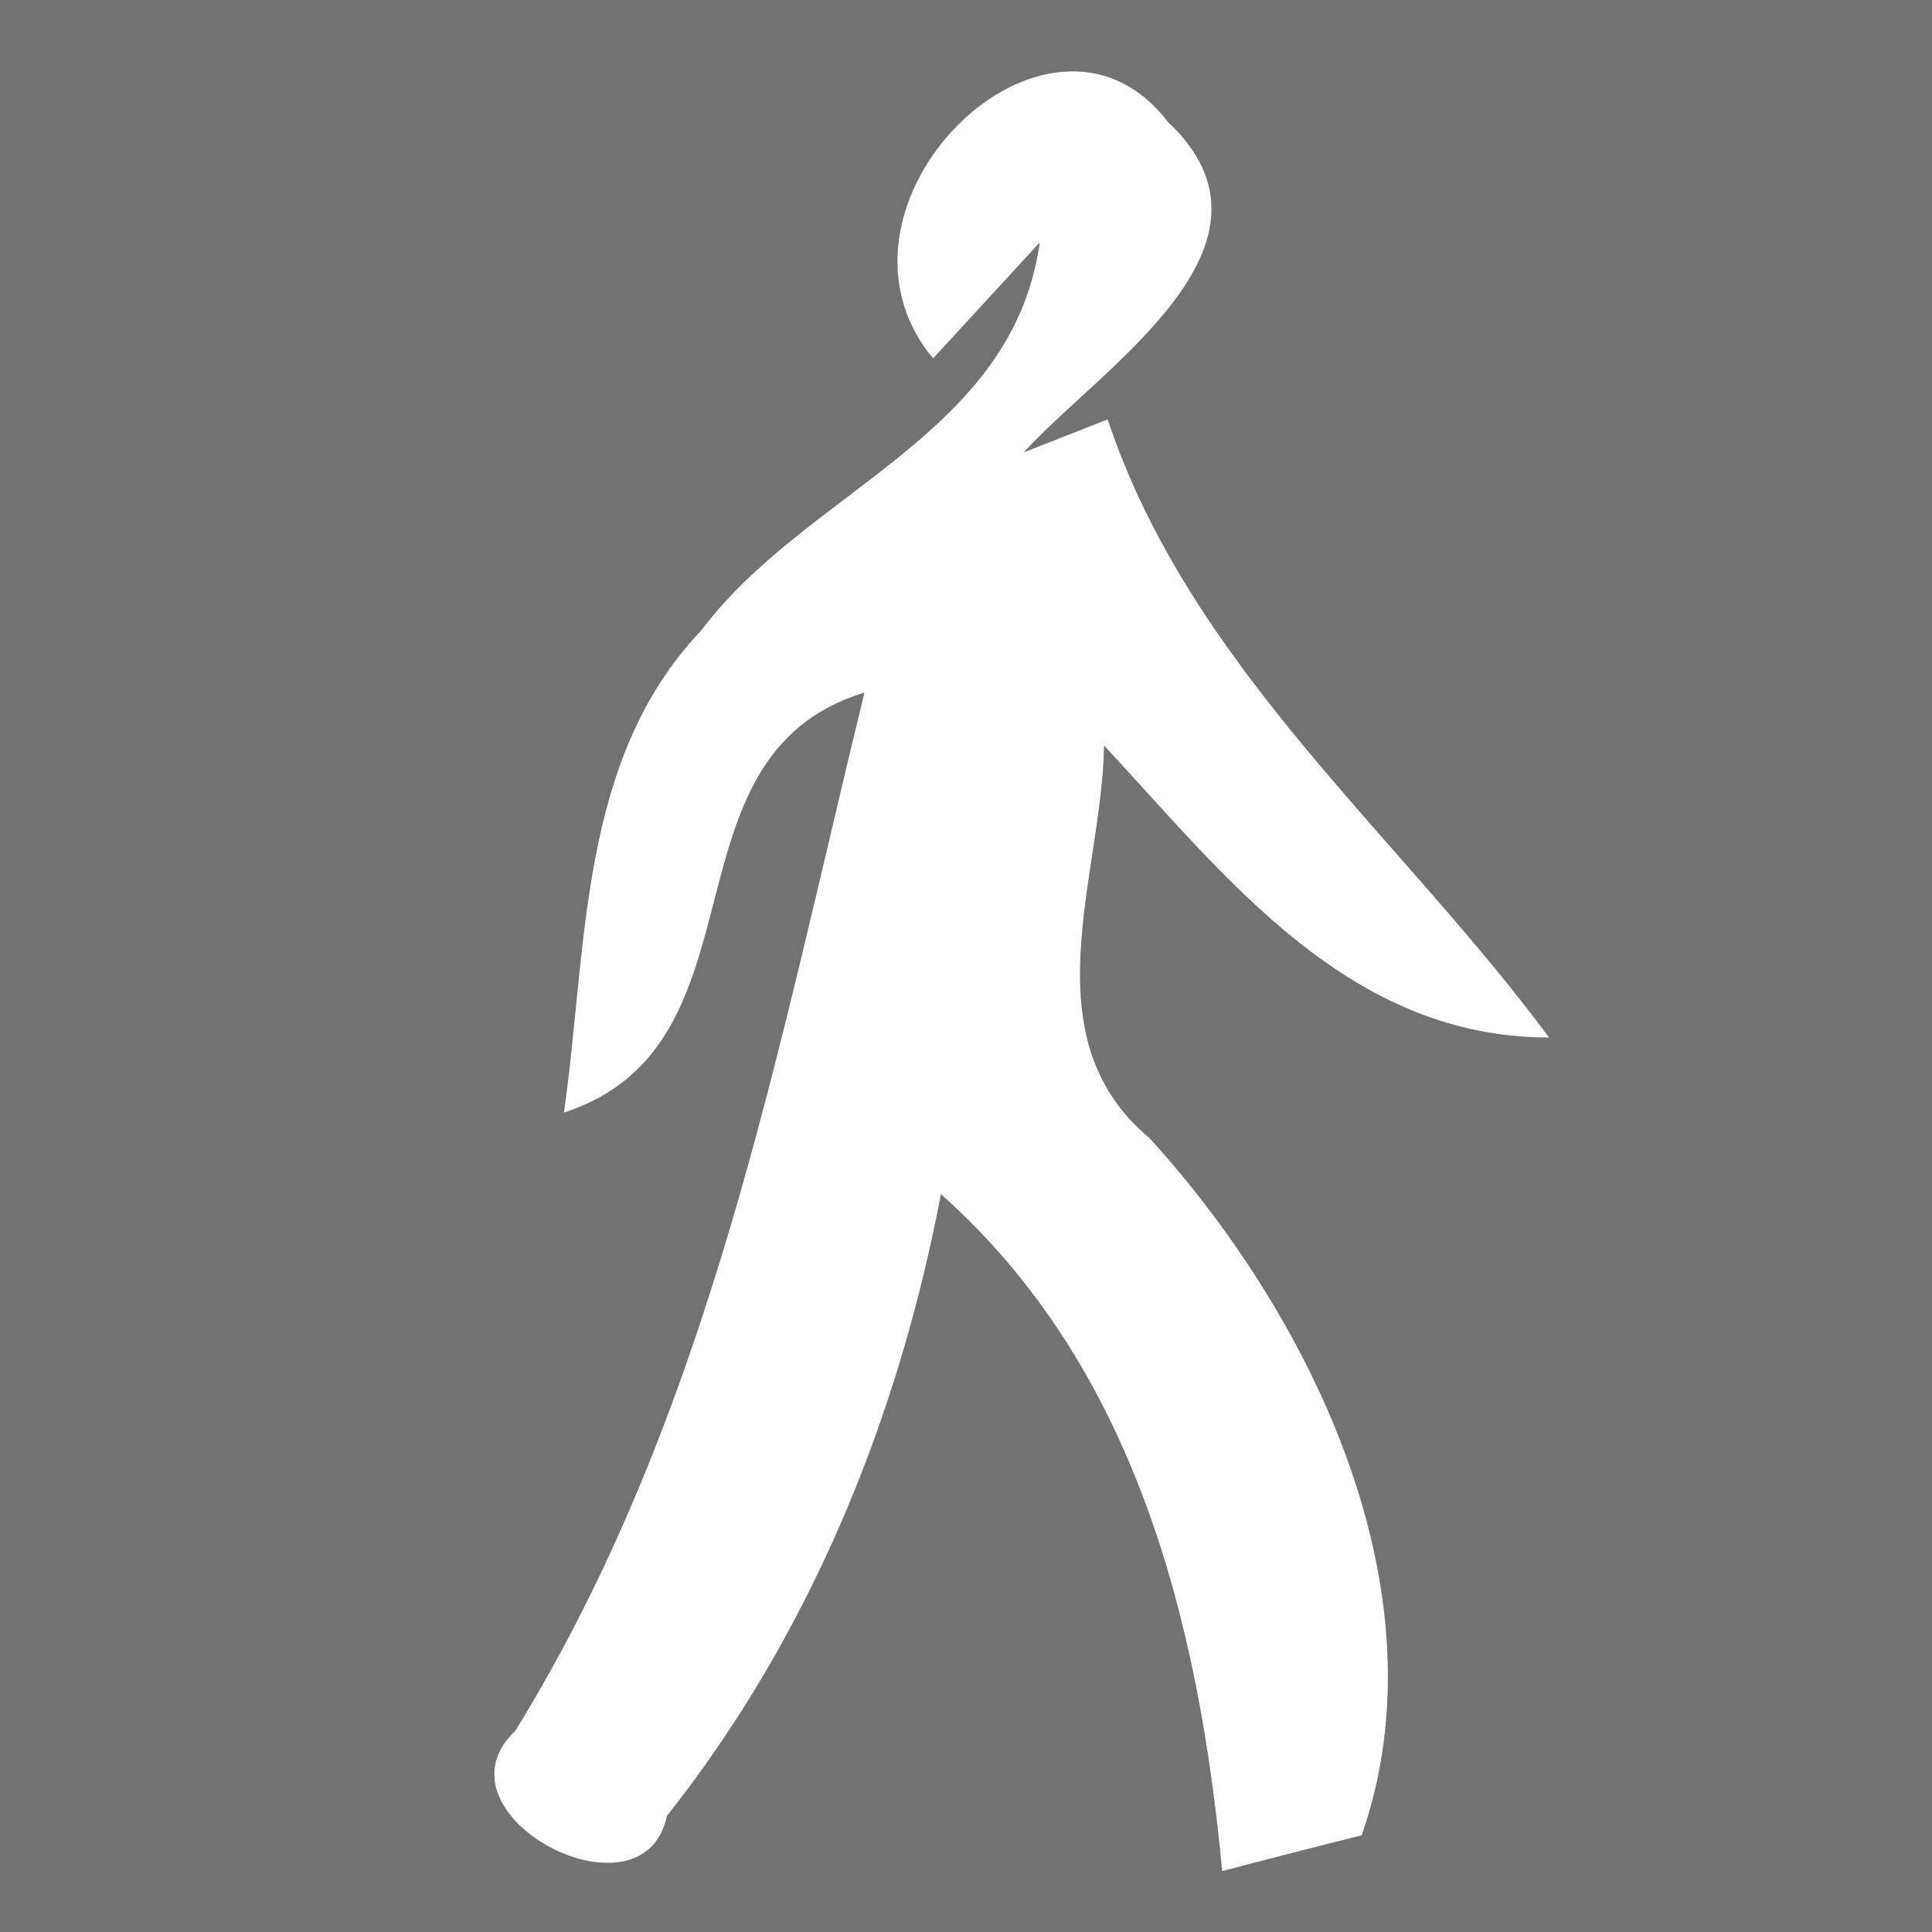
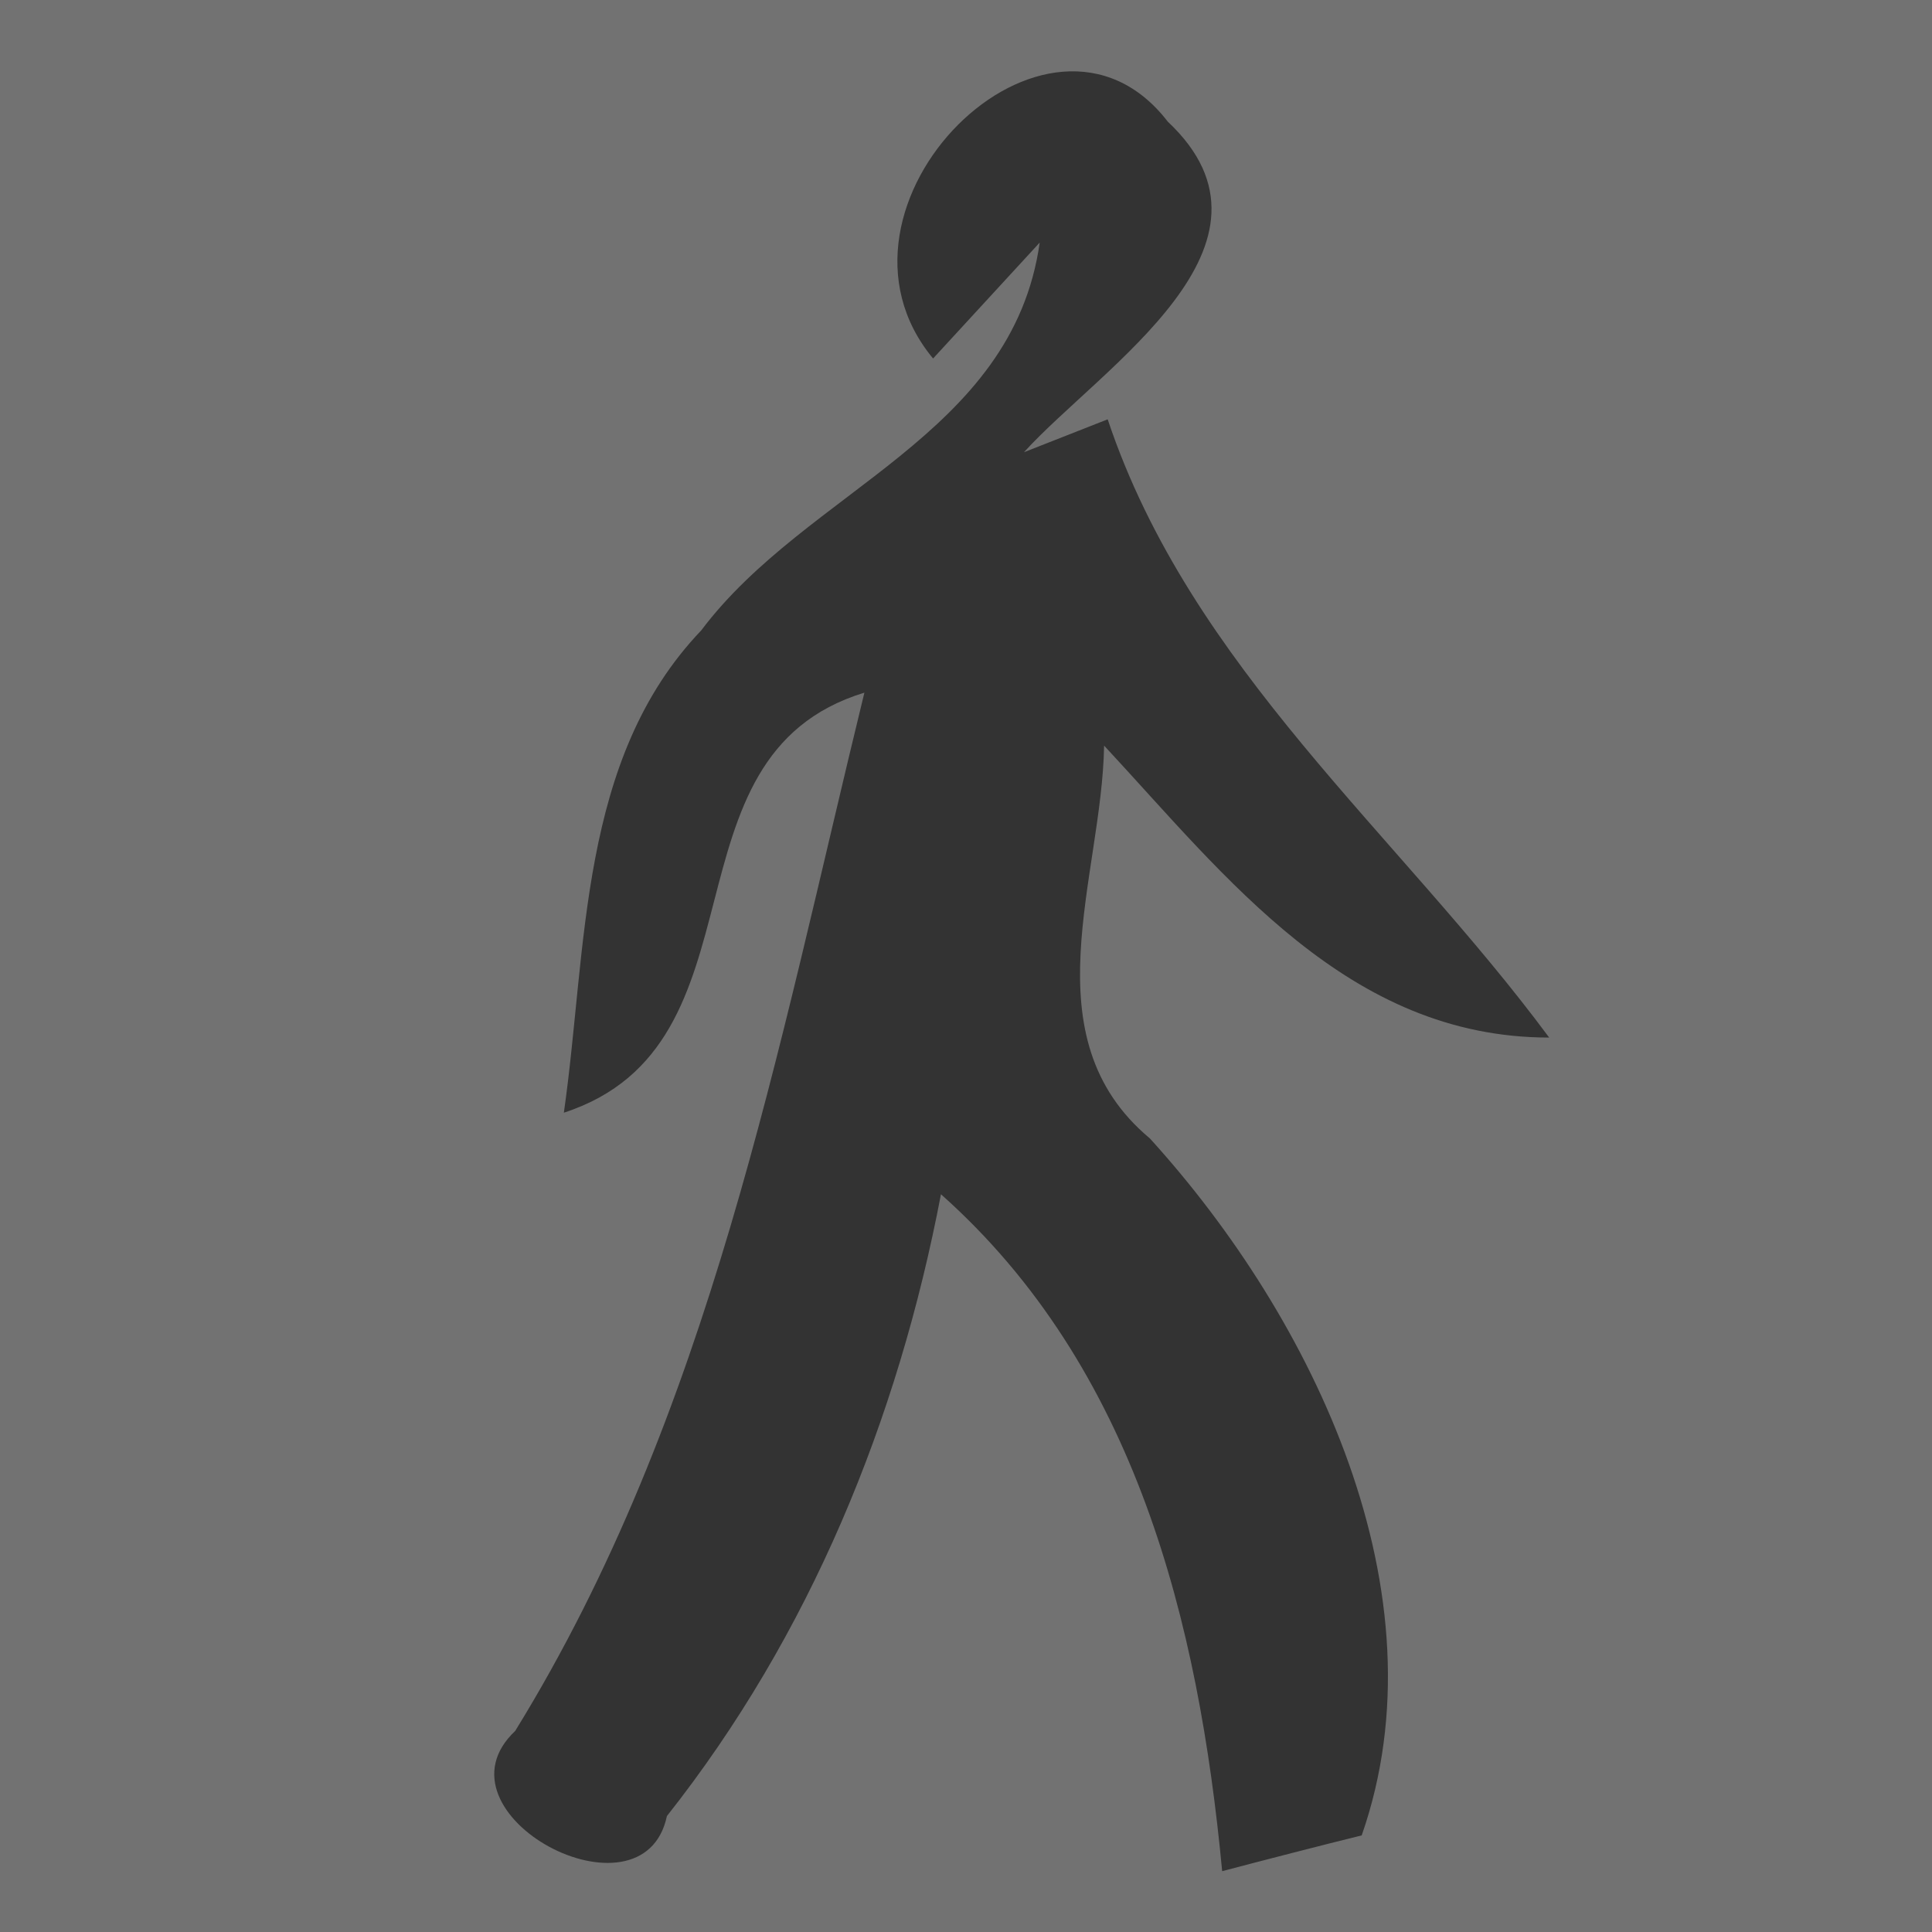
<svg xmlns="http://www.w3.org/2000/svg" width="27pt" height="27pt" viewBox="0 0 27 27" version="1.1">
  <rect x="0" y="0" width="27" height="27" fill="#333333" stroke="none" />
  <g id="#727272ff">
    <path fill="#727272" opacity="1.00" d=" M 0.00 0.00 L 27.00 0.00 L 27.00 27.00 L 0.00 27.00 L 0.00 0.00 M 13.04 5.01 L 14.53 3.39 C 14.15 6.09 11.28 6.84 9.80 8.81 C 8.08 10.61 8.21 13.25 7.88 15.55 C 10.80 14.60 9.16 10.57 12.08 9.68 C 10.86 14.67 9.93 19.76 7.20 24.19 C 5.97 25.35 8.99 26.95 9.32 25.38 C 11.32 22.85 12.55 19.84 13.15 16.69 C 15.87 19.11 16.75 22.66 17.08 26.15 C 17.57 26.02 18.54 25.77 19.03 25.65 C 20.21 22.27 18.36 18.43 16.07 15.91 C 14.37 14.49 15.40 12.26 15.43 10.42 C 17.14 12.26 18.84 14.50 21.65 14.50 C 19.54 11.65 16.64 9.33 15.48 5.86 L 14.31 6.32 C 15.39 5.13 18.15 3.42 16.32 1.70 C 14.65 -0.47 11.27 2.88 13.04 5.01 Z" />
  </g>
  <g id="#ffffffff">
-     <path fill="#ffffff" opacity="1.00" d=" M 13.04 5.01 C 11.27 2.88 14.65 -0.47 16.32 1.70 C 18.15 3.42 15.39 5.13 14.31 6.32 L 15.48 5.86 C 16.64 9.33 19.54 11.65 21.65 14.50 C 18.84 14.50 17.14 12.26 15.43 10.42 C 15.40 12.26 14.37 14.49 16.07 15.91 C 18.36 18.43 20.21 22.27 19.03 25.65 C 18.54 25.77 17.57 26.02 17.08 26.15 C 16.75 22.66 15.87 19.11 13.15 16.69 C 12.55 19.84 11.32 22.85 9.32 25.38 C 8.99 26.95 5.97 25.35 7.20 24.19 C 9.93 19.76 10.86 14.67 12.08 9.68 C 9.16 10.57 10.80 14.60 7.88 15.55 C 8.21 13.25 8.08 10.61 9.80 8.81 C 11.28 6.84 14.15 6.09 14.53 3.39 L 13.04 5.01 Z" />
-   </g>
+     </g>
</svg>